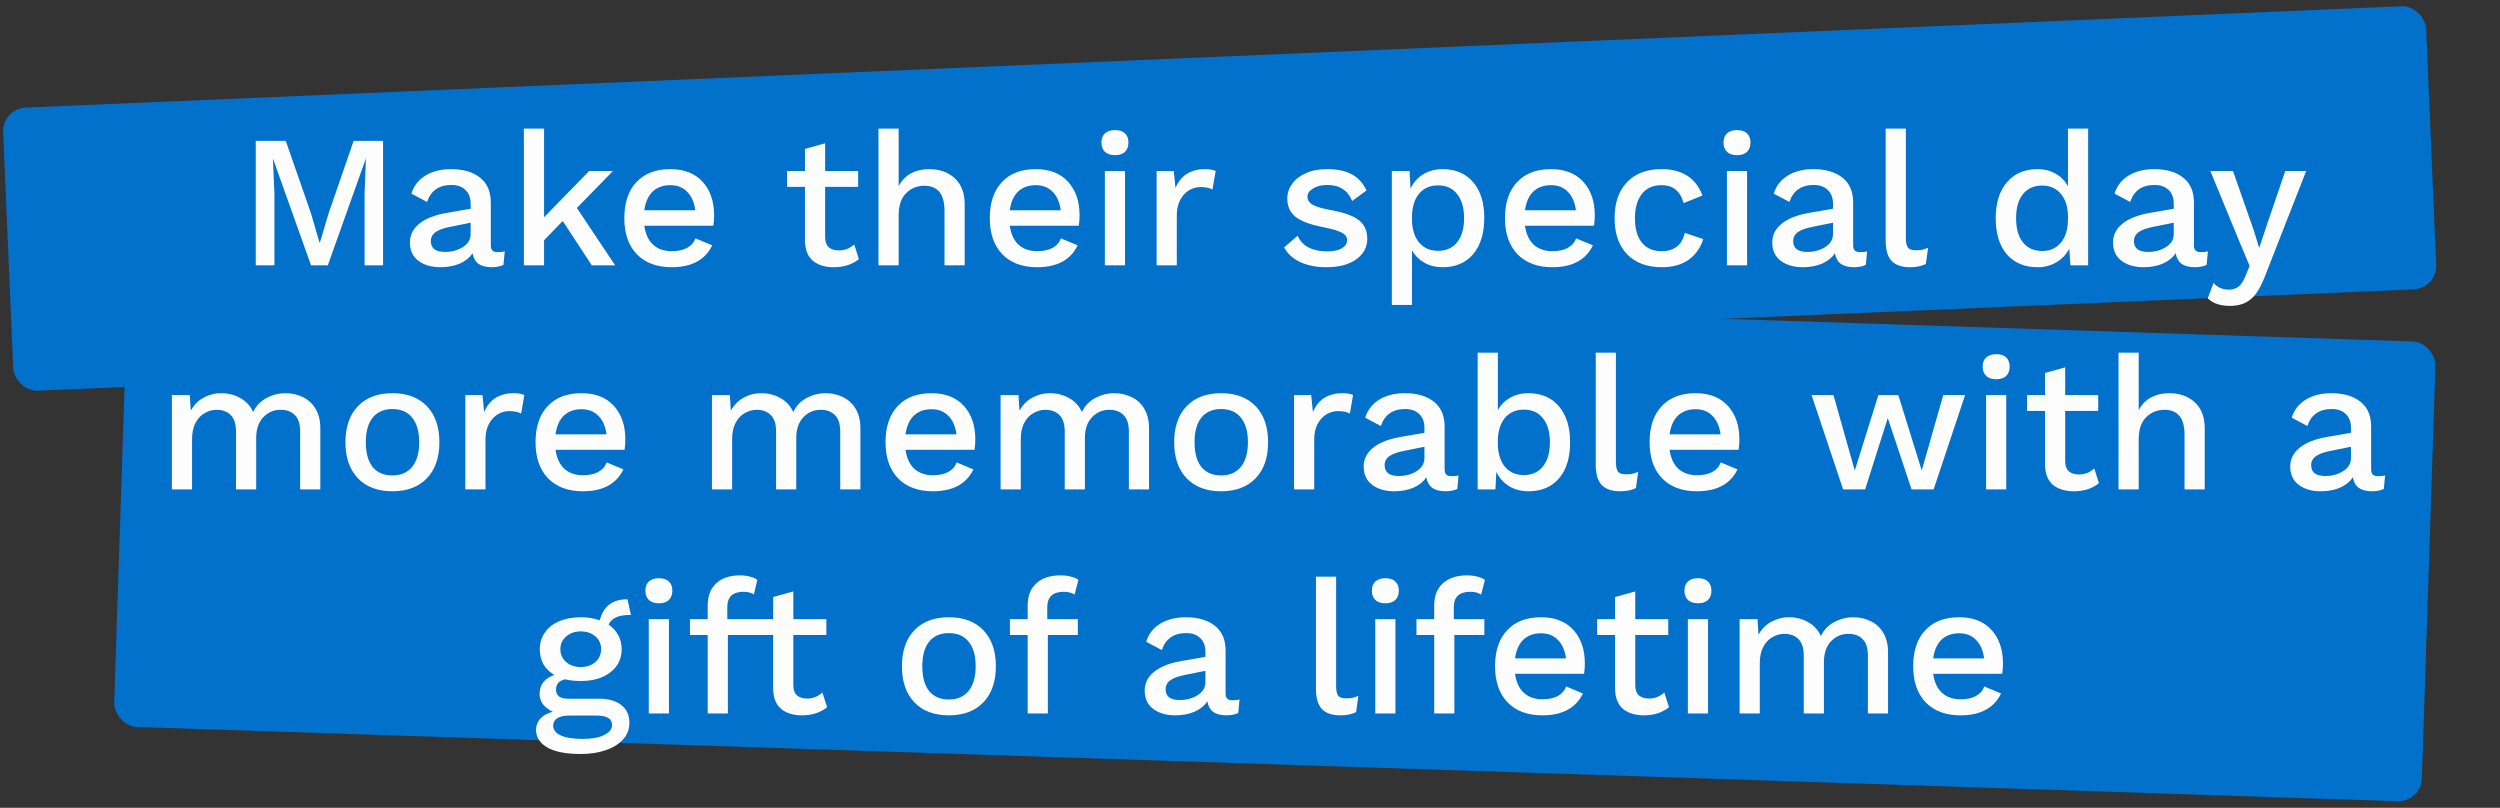
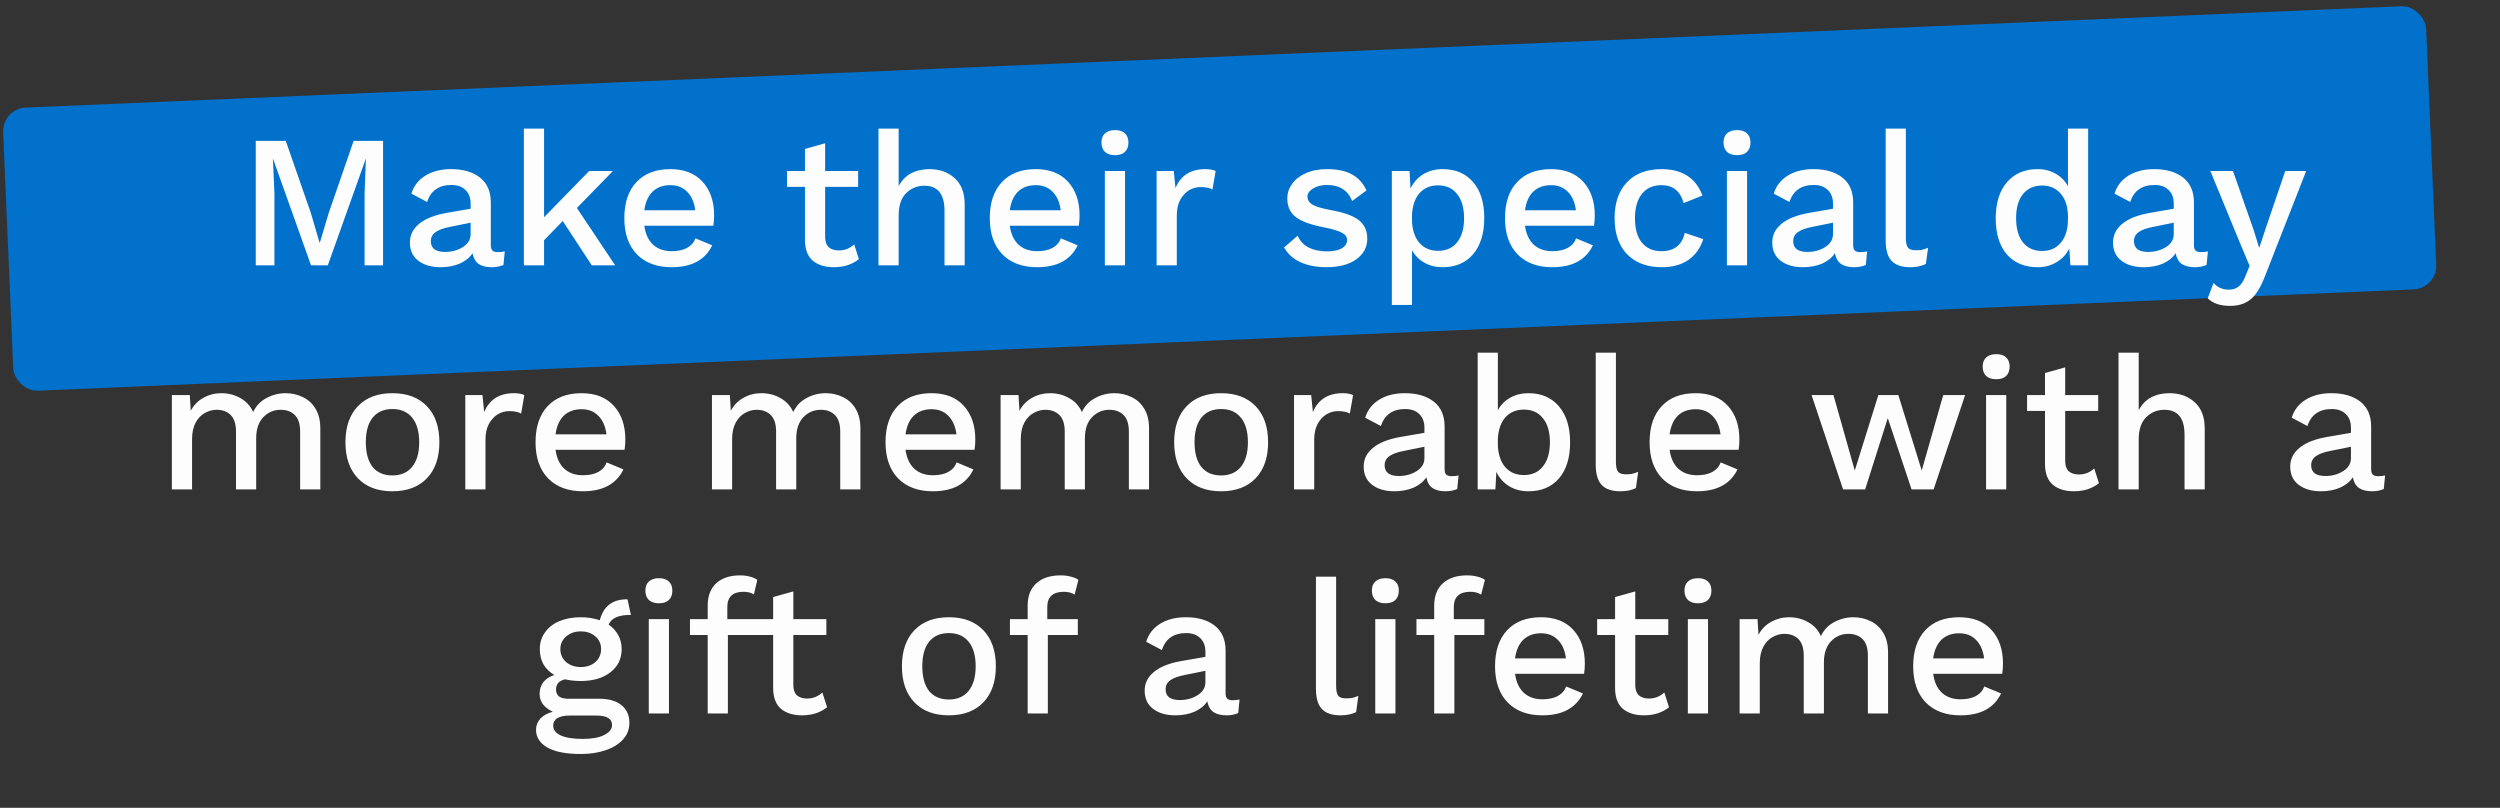
<svg xmlns="http://www.w3.org/2000/svg" width="424" height="137" viewBox="0 0 424 137" fill="none">
  <rect x="0" y="0" width="424" height="137" fill="#333333" stroke="none" />
  <rect x="0.367" y="18.418" width="411.309" height="48.058" rx="4" transform="rotate(-2.442 0.367 18.418)" fill="#0271CC" />
-   <rect x="21.801" y="45.194" width="391.587" height="78.019" rx="4" transform="rotate(1.88 21.801 45.194)" fill="#0271CC" />
  <path d="M64.969 45H61.834V32.78L62.058 26.957H62.026L55.596 45H52.749L46.319 26.957H46.287L46.542 32.78V45H43.376V23.886H48.462L52.717 36.107L54.188 41.129H54.252L55.756 36.107L59.978 23.886H64.969V45ZM84.426 42.761C84.895 42.761 85.29 42.718 85.609 42.633L85.386 44.936C84.81 45.192 84.149 45.32 83.402 45.32C82.485 45.32 81.749 45.139 81.195 44.776C80.662 44.413 80.31 43.806 80.139 42.953C79.649 43.699 78.924 44.285 77.964 44.712C77.004 45.117 75.927 45.32 74.733 45.32C73.176 45.32 71.918 44.957 70.958 44.232C69.998 43.507 69.518 42.473 69.518 41.129C69.518 39.871 70.041 38.815 71.086 37.962C72.131 37.088 73.688 36.469 75.757 36.107L79.819 35.403V34.539C79.819 33.558 79.531 32.79 78.956 32.236C78.38 31.66 77.58 31.372 76.556 31.372C74.445 31.372 73.069 32.332 72.43 34.251L69.774 32.844C70.158 31.564 70.937 30.551 72.11 29.805C73.304 29.058 74.765 28.685 76.492 28.685C78.561 28.685 80.203 29.165 81.419 30.125C82.634 31.084 83.242 32.492 83.242 34.347V41.577C83.242 41.982 83.328 42.281 83.498 42.473C83.69 42.665 83.999 42.761 84.426 42.761ZM75.469 42.729C76.62 42.729 77.633 42.451 78.508 41.897C79.382 41.342 79.819 40.607 79.819 39.69V37.77L76.332 38.474C75.223 38.687 74.402 38.986 73.869 39.37C73.336 39.754 73.069 40.265 73.069 40.905C73.069 41.502 73.272 41.961 73.677 42.281C74.104 42.579 74.701 42.729 75.469 42.729ZM95.441 37.482L92.273 40.745V45H88.85V21.807H92.273V36.843L99.919 29.005H103.95L97.84 35.275L104.334 45H100.367L95.441 37.482ZM121.114 36.523C121.114 37.141 121.071 37.727 120.986 38.282H109.277C109.469 39.69 109.97 40.767 110.781 41.513C111.591 42.238 112.636 42.601 113.916 42.601C114.961 42.601 115.824 42.419 116.507 42.057C117.211 41.673 117.691 41.129 117.946 40.425L120.794 41.609C119.599 44.083 117.307 45.32 113.916 45.32C111.399 45.32 109.426 44.584 107.997 43.113C106.59 41.641 105.886 39.604 105.886 37.002C105.886 34.379 106.569 32.343 107.933 30.892C109.298 29.421 111.218 28.685 113.692 28.685C116.038 28.685 117.861 29.399 119.162 30.828C120.463 32.257 121.114 34.155 121.114 36.523ZM113.692 31.404C112.455 31.404 111.452 31.767 110.685 32.492C109.938 33.217 109.469 34.273 109.277 35.659H117.914C117.744 34.315 117.285 33.27 116.539 32.524C115.814 31.777 114.865 31.404 113.692 31.404ZM145.67 43.944C145.158 44.371 144.529 44.712 143.783 44.968C143.058 45.203 142.268 45.32 141.415 45.32C139.944 45.32 138.76 44.957 137.864 44.232C136.99 43.486 136.542 42.334 136.521 40.777V31.692H133.482V29.005H136.521V25.262L139.944 24.302V29.005H145.542V31.692H139.944V40.201C139.944 40.969 140.146 41.545 140.552 41.929C140.978 42.291 141.554 42.473 142.279 42.473C143.26 42.473 144.124 42.132 144.87 41.449L145.67 43.944ZM157.594 28.685C159.364 28.685 160.804 29.197 161.913 30.221C163.043 31.244 163.608 32.716 163.608 34.635V45H160.185V35.723C160.185 32.908 159.044 31.5 156.762 31.5C155.568 31.5 154.544 31.916 153.691 32.748C152.838 33.579 152.412 34.848 152.412 36.555V45H148.989V21.807H152.412V31.564C152.945 30.583 153.649 29.858 154.523 29.389C155.419 28.919 156.442 28.685 157.594 28.685ZM183.095 36.523C183.095 37.141 183.052 37.727 182.967 38.282H171.258C171.45 39.69 171.952 40.767 172.762 41.513C173.572 42.238 174.617 42.601 175.897 42.601C176.942 42.601 177.806 42.419 178.488 42.057C179.192 41.673 179.672 41.129 179.928 40.425L182.775 41.609C181.581 44.083 179.288 45.32 175.897 45.32C173.38 45.32 171.408 44.584 169.979 43.113C168.571 41.641 167.867 39.604 167.867 37.002C167.867 34.379 168.55 32.343 169.915 30.892C171.28 29.421 173.199 28.685 175.673 28.685C178.019 28.685 179.842 29.399 181.143 30.828C182.444 32.257 183.095 34.155 183.095 36.523ZM175.673 31.404C174.436 31.404 173.434 31.767 172.666 32.492C171.92 33.217 171.45 34.273 171.258 35.659H179.896C179.725 34.315 179.267 33.27 178.52 32.524C177.795 31.777 176.846 31.404 175.673 31.404ZM189.111 26.318C188.386 26.318 187.82 26.136 187.415 25.774C187.01 25.39 186.807 24.857 186.807 24.174C186.807 23.492 187.01 22.969 187.415 22.607C187.82 22.244 188.386 22.063 189.111 22.063C189.836 22.063 190.39 22.244 190.774 22.607C191.179 22.969 191.382 23.492 191.382 24.174C191.382 24.857 191.179 25.39 190.774 25.774C190.39 26.136 189.836 26.318 189.111 26.318ZM190.806 45H187.383V29.005H190.806V45ZM204.415 28.685C205.162 28.685 205.748 28.792 206.175 29.005L205.631 32.14C205.14 31.863 204.469 31.724 203.616 31.724C202.933 31.724 202.283 31.905 201.664 32.268C201.067 32.63 200.566 33.174 200.161 33.899C199.777 34.624 199.585 35.499 199.585 36.523V45H196.162V29.005H199.073L199.361 31.884C200.257 29.751 201.941 28.685 204.415 28.685ZM224.914 45.32C223.293 45.32 221.854 45.043 220.595 44.488C219.358 43.934 218.42 43.091 217.78 41.961L220.083 39.977C220.489 40.895 221.118 41.566 221.971 41.993C222.824 42.419 223.848 42.633 225.042 42.633C226.13 42.633 226.972 42.462 227.569 42.121C228.166 41.758 228.465 41.289 228.465 40.713C228.465 40.201 228.188 39.796 227.633 39.498C227.079 39.178 226.119 38.879 224.754 38.602C222.387 38.154 220.723 37.557 219.763 36.81C218.804 36.064 218.324 35.008 218.324 33.643C218.324 32.769 218.59 31.959 219.124 31.212C219.657 30.444 220.425 29.837 221.427 29.389C222.451 28.919 223.656 28.685 225.042 28.685C226.812 28.685 228.23 28.983 229.297 29.581C230.363 30.157 231.184 31.063 231.76 32.3L229.329 34.091C228.945 33.153 228.401 32.471 227.697 32.044C227.015 31.596 226.14 31.372 225.074 31.372C224.114 31.372 223.314 31.575 222.675 31.98C222.056 32.364 221.747 32.812 221.747 33.324C221.747 33.899 222.024 34.358 222.579 34.699C223.154 35.04 224.189 35.35 225.682 35.627C227.942 36.032 229.542 36.608 230.48 37.354C231.419 38.101 231.888 39.146 231.888 40.489C231.888 41.918 231.269 43.081 230.032 43.976C228.795 44.872 227.089 45.32 224.914 45.32ZM244.661 28.685C246.858 28.685 248.586 29.421 249.844 30.892C251.102 32.343 251.731 34.368 251.731 36.97C251.731 39.572 251.102 41.62 249.844 43.113C248.586 44.584 246.858 45.32 244.661 45.32C243.51 45.32 242.475 45.064 241.558 44.552C240.663 44.04 239.97 43.337 239.479 42.441V51.718H236.056V29.005H239.063L239.223 31.98C239.692 30.978 240.396 30.178 241.334 29.581C242.294 28.983 243.403 28.685 244.661 28.685ZM243.894 42.537C245.28 42.537 246.357 42.057 247.125 41.097C247.914 40.116 248.308 38.751 248.308 37.002C248.308 35.254 247.914 33.889 247.125 32.908C246.357 31.927 245.28 31.436 243.894 31.436C242.593 31.436 241.548 31.873 240.759 32.748C239.991 33.622 239.564 34.838 239.479 36.395V37.61C239.564 39.146 239.991 40.351 240.759 41.225C241.548 42.099 242.593 42.537 243.894 42.537ZM270.475 36.523C270.475 37.141 270.432 37.727 270.347 38.282H258.638C258.83 39.69 259.331 40.767 260.142 41.513C260.952 42.238 261.997 42.601 263.277 42.601C264.322 42.601 265.186 42.419 265.868 42.057C266.572 41.673 267.052 41.129 267.308 40.425L270.155 41.609C268.96 44.083 266.668 45.32 263.277 45.32C260.76 45.32 258.788 44.584 257.359 43.113C255.951 41.641 255.247 39.604 255.247 37.002C255.247 34.379 255.93 32.343 257.295 30.892C258.66 29.421 260.579 28.685 263.053 28.685C265.399 28.685 267.222 29.399 268.523 30.828C269.824 32.257 270.475 34.155 270.475 36.523ZM263.053 31.404C261.816 31.404 260.814 31.767 260.046 32.492C259.299 33.217 258.83 34.273 258.638 35.659H267.276C267.105 34.315 266.646 33.27 265.9 32.524C265.175 31.777 264.226 31.404 263.053 31.404ZM281.801 28.685C285.299 28.685 287.613 30.178 288.743 33.164L285.544 34.443C284.989 32.417 283.742 31.404 281.801 31.404C280.372 31.404 279.263 31.895 278.474 32.876C277.685 33.857 277.29 35.243 277.29 37.034C277.29 38.826 277.685 40.201 278.474 41.161C279.263 42.121 280.372 42.601 281.801 42.601C282.889 42.601 283.763 42.334 284.424 41.801C285.085 41.268 285.523 40.5 285.736 39.498L288.871 40.553C288.402 42.046 287.57 43.219 286.376 44.072C285.181 44.904 283.678 45.32 281.865 45.32C279.348 45.32 277.376 44.584 275.947 43.113C274.539 41.641 273.835 39.604 273.835 37.002C273.835 34.401 274.539 32.364 275.947 30.892C277.354 29.421 279.306 28.685 281.801 28.685ZM294.61 26.318C293.885 26.318 293.32 26.136 292.915 25.774C292.509 25.39 292.307 24.857 292.307 24.174C292.307 23.492 292.509 22.969 292.915 22.607C293.32 22.244 293.885 22.063 294.61 22.063C295.335 22.063 295.89 22.244 296.274 22.607C296.679 22.969 296.881 23.492 296.881 24.174C296.881 24.857 296.679 25.39 296.274 25.774C295.89 26.136 295.335 26.318 294.61 26.318ZM296.306 45H292.883V29.005H296.306V45ZM315.481 42.761C315.95 42.761 316.345 42.718 316.665 42.633L316.441 44.936C315.865 45.192 315.204 45.32 314.457 45.32C313.54 45.32 312.805 45.139 312.25 44.776C311.717 44.413 311.365 43.806 311.194 42.953C310.704 43.699 309.979 44.285 309.019 44.712C308.059 45.117 306.982 45.32 305.788 45.32C304.231 45.32 302.973 44.957 302.013 44.232C301.053 43.507 300.574 42.473 300.574 41.129C300.574 39.871 301.096 38.815 302.141 37.962C303.186 37.088 304.743 36.469 306.812 36.107L310.874 35.403V34.539C310.874 33.558 310.587 32.79 310.011 32.236C309.435 31.66 308.635 31.372 307.611 31.372C305.5 31.372 304.124 32.332 303.485 34.251L300.829 32.844C301.213 31.564 301.992 30.551 303.165 29.805C304.359 29.058 305.82 28.685 307.547 28.685C309.616 28.685 311.258 29.165 312.474 30.125C313.69 31.084 314.297 32.492 314.297 34.347V41.577C314.297 41.982 314.383 42.281 314.553 42.473C314.745 42.665 315.054 42.761 315.481 42.761ZM306.524 42.729C307.675 42.729 308.688 42.451 309.563 41.897C310.437 41.342 310.874 40.607 310.874 39.69V37.77L307.387 38.474C306.278 38.687 305.457 38.986 304.924 39.37C304.391 39.754 304.124 40.265 304.124 40.905C304.124 41.502 304.327 41.961 304.732 42.281C305.159 42.579 305.756 42.729 306.524 42.729ZM323.233 40.329C323.233 41.118 323.35 41.673 323.585 41.993C323.819 42.291 324.256 42.441 324.896 42.441C325.301 42.441 325.643 42.419 325.92 42.377C326.218 42.313 326.581 42.196 327.008 42.025L326.624 44.776C325.899 45.139 325.014 45.32 323.968 45.32C322.54 45.32 321.484 44.957 320.801 44.232C320.14 43.507 319.81 42.366 319.81 40.809V21.807H323.233V40.329ZM354.149 21.807V45H351.142L350.95 42.153C350.481 43.113 349.766 43.88 348.806 44.456C347.868 45.032 346.791 45.32 345.575 45.32C343.379 45.32 341.641 44.595 340.361 43.145C339.103 41.673 338.474 39.636 338.474 37.034C338.474 34.432 339.103 32.396 340.361 30.924C341.641 29.431 343.379 28.685 345.575 28.685C346.748 28.685 347.783 28.951 348.679 29.485C349.574 29.997 350.257 30.7 350.726 31.596V21.807H354.149ZM346.343 42.569C347.687 42.569 348.753 42.089 349.542 41.129C350.331 40.169 350.726 38.858 350.726 37.194V36.81C350.726 35.147 350.331 33.846 349.542 32.908C348.753 31.948 347.687 31.468 346.343 31.468C344.957 31.468 343.869 31.959 343.08 32.94C342.312 33.899 341.929 35.254 341.929 37.002C341.929 38.751 342.312 40.116 343.08 41.097C343.869 42.078 344.957 42.569 346.343 42.569ZM373.276 42.761C373.745 42.761 374.14 42.718 374.46 42.633L374.236 44.936C373.66 45.192 372.999 45.32 372.252 45.32C371.335 45.32 370.6 45.139 370.045 44.776C369.512 44.413 369.16 43.806 368.989 42.953C368.499 43.699 367.774 44.285 366.814 44.712C365.854 45.117 364.777 45.32 363.583 45.32C362.026 45.32 360.768 44.957 359.808 44.232C358.848 43.507 358.369 42.473 358.369 41.129C358.369 39.871 358.891 38.815 359.936 37.962C360.981 37.088 362.538 36.469 364.607 36.107L368.669 35.403V34.539C368.669 33.558 368.382 32.79 367.806 32.236C367.23 31.66 366.43 31.372 365.406 31.372C363.295 31.372 361.92 32.332 361.28 34.251L358.625 32.844C359.008 31.564 359.787 30.551 360.96 29.805C362.154 29.058 363.615 28.685 365.342 28.685C367.411 28.685 369.053 29.165 370.269 30.125C371.485 31.084 372.092 32.492 372.092 34.347V41.577C372.092 41.982 372.178 42.281 372.348 42.473C372.54 42.665 372.85 42.761 373.276 42.761ZM364.319 42.729C365.47 42.729 366.483 42.451 367.358 41.897C368.232 41.342 368.669 40.607 368.669 39.69V37.77L365.183 38.474C364.074 38.687 363.252 38.986 362.719 39.37C362.186 39.754 361.92 40.265 361.92 40.905C361.92 41.502 362.122 41.961 362.527 42.281C362.954 42.579 363.551 42.729 364.319 42.729ZM384.122 46.887C383.418 48.721 382.619 50.012 381.723 50.758C380.827 51.505 379.654 51.878 378.204 51.878C377.372 51.878 376.647 51.771 376.028 51.558C375.431 51.366 374.898 51.046 374.429 50.598L375.421 47.975C376.06 48.743 376.935 49.127 378.044 49.127C378.684 49.127 379.217 48.956 379.643 48.615C380.091 48.295 380.486 47.698 380.827 46.823L381.531 45.096L379.867 41.129L374.877 29.005H378.716L382.235 39.05L383.162 42.057L384.25 38.762L387.577 29.005H391.128L384.122 46.887ZM48.44 66.685C49.506 66.685 50.487 66.909 51.383 67.357C52.279 67.783 52.993 68.444 53.526 69.34C54.06 70.236 54.326 71.334 54.326 72.635V83H50.903V73.179C50.903 71.921 50.605 70.993 50.008 70.396C49.41 69.799 48.611 69.5 47.608 69.5C46.435 69.5 45.444 69.927 44.633 70.78C43.844 71.633 43.45 72.806 43.45 74.299V83H40.026V73.179C40.026 71.921 39.728 70.993 39.131 70.396C38.534 69.799 37.734 69.5 36.731 69.5C36.049 69.5 35.388 69.681 34.748 70.044C34.108 70.385 33.586 70.929 33.181 71.675C32.775 72.422 32.573 73.36 32.573 74.491V83H29.15V67.005H32.189L32.349 69.66C32.882 68.679 33.607 67.943 34.524 67.453C35.441 66.941 36.444 66.685 37.531 66.685C38.726 66.685 39.803 66.962 40.762 67.517C41.743 68.05 42.468 68.839 42.938 69.884C43.428 68.839 44.175 68.05 45.177 67.517C46.201 66.962 47.288 66.685 48.44 66.685ZM66.553 66.685C69.049 66.685 71 67.421 72.408 68.892C73.815 70.364 74.519 72.4 74.519 75.002C74.519 77.604 73.815 79.641 72.408 81.113C71 82.584 69.049 83.32 66.553 83.32C64.058 83.32 62.107 82.584 60.699 81.113C59.292 79.641 58.588 77.604 58.588 75.002C58.588 72.4 59.292 70.364 60.699 68.892C62.107 67.421 64.058 66.685 66.553 66.685ZM66.553 69.372C65.103 69.372 63.984 69.863 63.194 70.844C62.427 71.803 62.043 73.19 62.043 75.002C62.043 76.815 62.427 78.212 63.194 79.193C63.984 80.153 65.103 80.633 66.553 80.633C68.004 80.633 69.123 80.142 69.912 79.161C70.702 78.18 71.096 76.794 71.096 75.002C71.096 73.211 70.702 71.825 69.912 70.844C69.123 69.863 68.004 69.372 66.553 69.372ZM87.169 66.685C87.916 66.685 88.502 66.792 88.929 67.005L88.385 70.14C87.895 69.863 87.223 69.724 86.37 69.724C85.687 69.724 85.037 69.905 84.418 70.268C83.821 70.63 83.32 71.174 82.915 71.899C82.531 72.624 82.339 73.499 82.339 74.523V83H78.916V67.005H81.827L82.115 69.884C83.011 67.751 84.696 66.685 87.169 66.685ZM106.056 74.523C106.056 75.141 106.013 75.728 105.928 76.282H94.219C94.411 77.69 94.912 78.767 95.723 79.513C96.533 80.238 97.578 80.601 98.858 80.601C99.903 80.601 100.766 80.419 101.449 80.057C102.153 79.673 102.633 79.129 102.889 78.425L105.736 79.609C104.541 82.083 102.249 83.32 98.858 83.32C96.341 83.32 94.368 82.584 92.939 81.113C91.532 79.641 90.828 77.604 90.828 75.002C90.828 72.379 91.511 70.343 92.876 68.892C94.24 67.421 96.16 66.685 98.634 66.685C100.98 66.685 102.803 67.399 104.104 68.828C105.405 70.257 106.056 72.155 106.056 74.523ZM98.634 69.404C97.397 69.404 96.394 69.767 95.627 70.492C94.88 71.217 94.411 72.273 94.219 73.659H102.857C102.686 72.315 102.227 71.27 101.481 70.524C100.756 69.777 99.807 69.404 98.634 69.404ZM140.037 66.685C141.104 66.685 142.085 66.909 142.98 67.357C143.876 67.783 144.591 68.444 145.124 69.34C145.657 70.236 145.924 71.334 145.924 72.635V83H142.501V73.179C142.501 71.921 142.202 70.993 141.605 70.396C141.008 69.799 140.208 69.5 139.206 69.5C138.033 69.5 137.041 69.927 136.23 70.78C135.441 71.633 135.047 72.806 135.047 74.299V83H131.624V73.179C131.624 71.921 131.325 70.993 130.728 70.396C130.131 69.799 129.331 69.5 128.329 69.5C127.646 69.5 126.985 69.681 126.345 70.044C125.706 70.385 125.183 70.929 124.778 71.675C124.373 72.422 124.17 73.36 124.17 74.491V83H120.747V67.005H123.786L123.946 69.66C124.479 68.679 125.204 67.943 126.122 67.453C127.039 66.941 128.041 66.685 129.129 66.685C130.323 66.685 131.4 66.962 132.36 67.517C133.341 68.05 134.066 68.839 134.535 69.884C135.025 68.839 135.772 68.05 136.774 67.517C137.798 66.962 138.886 66.685 140.037 66.685ZM165.413 74.523C165.413 75.141 165.37 75.728 165.285 76.282H153.576C153.768 77.69 154.269 78.767 155.08 79.513C155.89 80.238 156.935 80.601 158.215 80.601C159.26 80.601 160.124 80.419 160.806 80.057C161.51 79.673 161.99 79.129 162.246 78.425L165.093 79.609C163.898 82.083 161.606 83.32 158.215 83.32C155.698 83.32 153.725 82.584 152.297 81.113C150.889 79.641 150.185 77.604 150.185 75.002C150.185 72.379 150.868 70.343 152.233 68.892C153.598 67.421 155.517 66.685 157.991 66.685C160.337 66.685 162.16 67.399 163.461 68.828C164.762 70.257 165.413 72.155 165.413 74.523ZM157.991 69.404C156.754 69.404 155.752 69.767 154.984 70.492C154.237 71.217 153.768 72.273 153.576 73.659H162.214C162.043 72.315 161.584 71.27 160.838 70.524C160.113 69.777 159.164 69.404 157.991 69.404ZM188.991 66.685C190.058 66.685 191.039 66.909 191.934 67.357C192.83 67.783 193.545 68.444 194.078 69.34C194.611 70.236 194.877 71.334 194.877 72.635V83H191.455V73.179C191.455 71.921 191.156 70.993 190.559 70.396C189.962 69.799 189.162 69.5 188.16 69.5C186.987 69.5 185.995 69.927 185.184 70.78C184.395 71.633 184.001 72.806 184.001 74.299V83H180.578V73.179C180.578 71.921 180.279 70.993 179.682 70.396C179.085 69.799 178.285 69.5 177.283 69.5C176.6 69.5 175.939 69.681 175.299 70.044C174.66 70.385 174.137 70.929 173.732 71.675C173.327 72.422 173.124 73.36 173.124 74.491V83H169.701V67.005H172.74L172.9 69.66C173.433 68.679 174.158 67.943 175.075 67.453C175.993 66.941 176.995 66.685 178.083 66.685C179.277 66.685 180.354 66.962 181.314 67.517C182.295 68.05 183.02 68.839 183.489 69.884C183.979 68.839 184.726 68.05 185.728 67.517C186.752 66.962 187.84 66.685 188.991 66.685ZM207.105 66.685C209.6 66.685 211.551 67.421 212.959 68.892C214.367 70.364 215.07 72.4 215.07 75.002C215.07 77.604 214.367 79.641 212.959 81.113C211.551 82.584 209.6 83.32 207.105 83.32C204.61 83.32 202.658 82.584 201.251 81.113C199.843 79.641 199.139 77.604 199.139 75.002C199.139 72.4 199.843 70.364 201.251 68.892C202.658 67.421 204.61 66.685 207.105 66.685ZM207.105 69.372C205.655 69.372 204.535 69.863 203.746 70.844C202.978 71.803 202.594 73.19 202.594 75.002C202.594 76.815 202.978 78.212 203.746 79.193C204.535 80.153 205.655 80.633 207.105 80.633C208.555 80.633 209.675 80.142 210.464 79.161C211.253 78.18 211.647 76.794 211.647 75.002C211.647 73.211 211.253 71.825 210.464 70.844C209.675 69.863 208.555 69.372 207.105 69.372ZM227.721 66.685C228.467 66.685 229.054 66.792 229.48 67.005L228.936 70.14C228.446 69.863 227.774 69.724 226.921 69.724C226.239 69.724 225.588 69.905 224.97 70.268C224.372 70.63 223.871 71.174 223.466 71.899C223.082 72.624 222.89 73.499 222.89 74.523V83H219.467V67.005H222.378L222.666 69.884C223.562 67.751 225.247 66.685 227.721 66.685ZM246.189 80.761C246.659 80.761 247.053 80.718 247.373 80.633L247.149 82.936C246.573 83.192 245.912 83.32 245.166 83.32C244.249 83.32 243.513 83.139 242.958 82.776C242.425 82.413 242.073 81.806 241.903 80.953C241.412 81.699 240.687 82.285 239.727 82.712C238.768 83.117 237.691 83.32 236.496 83.32C234.94 83.32 233.681 82.957 232.722 82.232C231.762 81.507 231.282 80.473 231.282 79.129C231.282 77.871 231.804 76.815 232.85 75.962C233.895 75.088 235.451 74.469 237.52 74.107L241.583 73.403V72.539C241.583 71.558 241.295 70.79 240.719 70.236C240.143 69.66 239.344 69.372 238.32 69.372C236.208 69.372 234.833 70.332 234.193 72.251L231.538 70.844C231.922 69.564 232.7 68.551 233.873 67.805C235.067 67.058 236.528 66.685 238.256 66.685C240.325 66.685 241.967 67.165 243.182 68.124C244.398 69.084 245.006 70.492 245.006 72.347V79.577C245.006 79.982 245.091 80.281 245.262 80.473C245.454 80.665 245.763 80.761 246.189 80.761ZM237.232 80.729C238.384 80.729 239.397 80.451 240.271 79.897C241.146 79.342 241.583 78.607 241.583 77.69V75.77L238.096 76.474C236.987 76.687 236.166 76.986 235.633 77.37C235.099 77.754 234.833 78.265 234.833 78.905C234.833 79.502 235.036 79.961 235.441 80.281C235.867 80.579 236.464 80.729 237.232 80.729ZM259.22 66.685C261.416 66.685 263.144 67.431 264.402 68.924C265.66 70.396 266.289 72.433 266.289 75.034C266.289 77.636 265.66 79.673 264.402 81.145C263.144 82.595 261.416 83.32 259.22 83.32C257.961 83.32 256.852 83.021 255.893 82.424C254.954 81.827 254.25 81.027 253.781 80.025L253.621 83H250.614V59.807H254.037V69.564C254.528 68.668 255.221 67.965 256.116 67.453C257.034 66.941 258.068 66.685 259.22 66.685ZM258.452 80.569C259.838 80.569 260.915 80.078 261.683 79.097C262.472 78.116 262.866 76.751 262.866 75.002C262.866 73.254 262.472 71.899 261.683 70.94C260.915 69.959 259.838 69.468 258.452 69.468C257.151 69.468 256.106 69.905 255.317 70.78C254.549 71.654 254.122 72.859 254.037 74.395V75.61C254.122 77.167 254.549 78.383 255.317 79.257C256.106 80.132 257.151 80.569 258.452 80.569ZM274.06 78.329C274.06 79.118 274.177 79.673 274.412 79.993C274.647 80.291 275.084 80.441 275.724 80.441C276.129 80.441 276.47 80.419 276.747 80.377C277.046 80.313 277.408 80.195 277.835 80.025L277.451 82.776C276.726 83.139 275.841 83.32 274.796 83.32C273.367 83.32 272.311 82.957 271.629 82.232C270.968 81.507 270.637 80.366 270.637 78.809V59.807H274.06V78.329ZM294.998 74.523C294.998 75.141 294.956 75.728 294.87 76.282H283.162C283.354 77.69 283.855 78.767 284.666 79.513C285.476 80.238 286.521 80.601 287.801 80.601C288.846 80.601 289.709 80.419 290.392 80.057C291.096 79.673 291.575 79.129 291.831 78.425L294.679 79.609C293.484 82.083 291.192 83.32 287.801 83.32C285.284 83.32 283.311 82.584 281.882 81.113C280.475 79.641 279.771 77.604 279.771 75.002C279.771 72.379 280.454 70.343 281.818 68.892C283.183 67.421 285.103 66.685 287.577 66.685C289.923 66.685 291.746 67.399 293.047 68.828C294.348 70.257 294.998 72.155 294.998 74.523ZM287.577 69.404C286.34 69.404 285.337 69.767 284.57 70.492C283.823 71.217 283.354 72.273 283.162 73.659H291.799C291.629 72.315 291.17 71.27 290.424 70.524C289.699 69.777 288.75 69.404 287.577 69.404ZM333.284 67.005L327.942 83H324.199L320.168 70.908L316.329 83H312.586L307.244 67.005H310.955L314.57 79.801L318.569 67.005H321.96L325.926 79.801L329.573 67.005H333.284ZM338.566 64.318C337.84 64.318 337.275 64.136 336.87 63.774C336.465 63.39 336.262 62.857 336.262 62.174C336.262 61.492 336.465 60.969 336.87 60.607C337.275 60.244 337.84 60.063 338.566 60.063C339.291 60.063 339.845 60.244 340.229 60.607C340.634 60.969 340.837 61.492 340.837 62.174C340.837 62.857 340.634 63.39 340.229 63.774C339.845 64.136 339.291 64.318 338.566 64.318ZM340.261 83H336.838V67.005H340.261V83ZM355.982 81.944C355.47 82.371 354.841 82.712 354.094 82.968C353.369 83.203 352.58 83.32 351.727 83.32C350.255 83.32 349.072 82.957 348.176 82.232C347.302 81.486 346.854 80.334 346.832 78.777V69.692H343.793V67.005H346.832V63.262L350.255 62.302V67.005H355.854V69.692H350.255V78.201C350.255 78.969 350.458 79.545 350.863 79.929C351.29 80.291 351.865 80.473 352.591 80.473C353.572 80.473 354.435 80.132 355.182 79.449L355.982 81.944ZM367.905 66.685C369.676 66.685 371.115 67.197 372.224 68.221C373.354 69.244 373.92 70.716 373.92 72.635V83H370.497V73.723C370.497 70.908 369.356 69.5 367.074 69.5C365.879 69.5 364.856 69.916 364.003 70.748C363.15 71.579 362.723 72.848 362.723 74.555V83H359.3V59.807H362.723V69.564C363.256 68.583 363.96 67.858 364.834 67.389C365.73 66.919 366.754 66.685 367.905 66.685ZM403.33 80.761C403.799 80.761 404.193 80.718 404.513 80.633L404.289 82.936C403.713 83.192 403.052 83.32 402.306 83.32C401.389 83.32 400.653 83.139 400.098 82.776C399.565 82.413 399.213 81.806 399.043 80.953C398.552 81.699 397.827 82.285 396.867 82.712C395.908 83.117 394.831 83.32 393.636 83.32C392.08 83.32 390.821 82.957 389.862 82.232C388.902 81.507 388.422 80.473 388.422 79.129C388.422 77.871 388.945 76.815 389.99 75.962C391.035 75.088 392.591 74.469 394.66 74.107L398.723 73.403V72.539C398.723 71.558 398.435 70.79 397.859 70.236C397.283 69.66 396.484 69.372 395.46 69.372C393.349 69.372 391.973 70.332 391.333 72.251L388.678 70.844C389.062 69.564 389.84 68.551 391.013 67.805C392.208 67.058 393.668 66.685 395.396 66.685C397.465 66.685 399.107 67.165 400.322 68.124C401.538 69.084 402.146 70.492 402.146 72.347V79.577C402.146 79.982 402.231 80.281 402.402 80.473C402.594 80.665 402.903 80.761 403.33 80.761ZM394.372 80.729C395.524 80.729 396.537 80.451 397.411 79.897C398.286 79.342 398.723 78.607 398.723 77.69V75.77L395.236 76.474C394.127 76.687 393.306 76.986 392.773 77.37C392.24 77.754 391.973 78.265 391.973 78.905C391.973 79.502 392.176 79.961 392.581 80.281C393.007 80.579 393.604 80.729 394.372 80.729ZM101.627 118.505C103.248 118.505 104.507 118.867 105.402 119.592C106.298 120.318 106.746 121.32 106.746 122.6C106.746 123.687 106.383 124.626 105.658 125.415C104.954 126.204 103.973 126.812 102.715 127.238C101.478 127.665 100.081 127.878 98.524 127.878C95.986 127.878 94.078 127.505 92.798 126.758C91.54 126.012 90.911 125.02 90.911 123.783C90.911 123.058 91.156 122.418 91.646 121.864C92.158 121.331 92.862 120.947 93.758 120.712C93.075 120.392 92.531 119.987 92.126 119.496C91.721 118.985 91.519 118.377 91.519 117.673C91.519 116.116 92.35 115.05 94.014 114.474C93.203 114.005 92.585 113.397 92.158 112.651C91.753 111.904 91.55 111.051 91.55 110.091C91.55 109.025 91.838 108.087 92.414 107.276C92.99 106.444 93.8 105.805 94.846 105.357C95.912 104.909 97.127 104.685 98.492 104.685C99.665 104.685 100.742 104.856 101.723 105.197C102.022 104.024 102.555 103.139 103.323 102.542C104.112 101.923 105.146 101.625 106.426 101.646L107.002 104.301C105.978 104.28 105.146 104.408 104.507 104.685C103.888 104.962 103.462 105.378 103.227 105.933C103.931 106.423 104.475 107.02 104.858 107.724C105.242 108.428 105.434 109.217 105.434 110.091C105.434 111.733 104.794 113.045 103.515 114.026C102.257 115.007 100.582 115.498 98.492 115.498C97.511 115.498 96.626 115.402 95.837 115.21C95.304 115.338 94.909 115.551 94.653 115.85C94.419 116.127 94.302 116.5 94.302 116.969C94.302 117.46 94.472 117.844 94.814 118.121C95.176 118.377 95.666 118.505 96.285 118.505H101.627ZM98.492 107.084C97.511 107.084 96.69 107.372 96.029 107.948C95.368 108.502 95.037 109.217 95.037 110.091C95.037 110.987 95.368 111.723 96.029 112.299C96.69 112.853 97.511 113.13 98.492 113.13C99.495 113.13 100.316 112.853 100.956 112.299C101.617 111.723 101.947 110.987 101.947 110.091C101.947 109.196 101.617 108.47 100.956 107.916C100.316 107.361 99.495 107.084 98.492 107.084ZM98.844 125.319C100.401 125.319 101.617 125.095 102.491 124.647C103.366 124.199 103.803 123.645 103.803 122.983C103.803 122.45 103.589 122.045 103.163 121.768C102.736 121.491 102.022 121.352 101.02 121.352H96.701C95.741 121.352 95.016 121.501 94.525 121.8C94.056 122.098 93.822 122.514 93.822 123.047C93.822 123.772 94.238 124.327 95.069 124.711C95.922 125.116 97.181 125.319 98.844 125.319ZM111.759 102.318C111.034 102.318 110.469 102.136 110.064 101.774C109.658 101.39 109.456 100.857 109.456 100.174C109.456 99.492 109.658 98.969 110.064 98.607C110.469 98.244 111.034 98.063 111.759 98.063C112.484 98.063 113.039 98.244 113.423 98.607C113.828 98.969 114.03 99.492 114.03 100.174C114.03 100.857 113.828 101.39 113.423 101.774C113.039 102.136 112.484 102.318 111.759 102.318ZM113.455 121H110.032V105.005H113.455V121ZM140.276 119.944C139.764 120.371 139.135 120.712 138.388 120.968C137.663 121.203 136.874 121.32 136.021 121.32C134.549 121.32 133.366 120.957 132.47 120.232C131.596 119.486 131.148 118.334 131.126 116.777V107.692H123.449V121H120.026V107.692H117.019V105.005H120.026V102.702C120.026 101.081 120.506 99.822 121.465 98.927C122.446 98.031 123.801 97.583 125.528 97.583C126.147 97.583 126.712 97.658 127.224 97.807C127.736 97.935 128.141 98.116 128.439 98.351L127.863 100.814C127.394 100.516 126.808 100.366 126.104 100.366C124.27 100.366 123.353 101.23 123.353 102.957V105.005H131.126V101.262L134.549 100.302V105.005H140.148V107.692H134.549V116.201C134.549 116.969 134.752 117.545 135.157 117.929C135.584 118.291 136.16 118.473 136.885 118.473C137.866 118.473 138.73 118.132 139.476 117.449L140.276 119.944ZM160.931 104.685C163.426 104.685 165.378 105.421 166.785 106.892C168.193 108.364 168.897 110.401 168.897 113.002C168.897 115.604 168.193 117.641 166.785 119.113C165.378 120.584 163.426 121.32 160.931 121.32C158.436 121.32 156.485 120.584 155.077 119.113C153.669 117.641 152.966 115.604 152.966 113.002C152.966 110.401 153.669 108.364 155.077 106.892C156.485 105.421 158.436 104.685 160.931 104.685ZM160.931 107.372C159.481 107.372 158.361 107.863 157.572 108.844C156.804 109.803 156.421 111.19 156.421 113.002C156.421 114.815 156.804 116.212 157.572 117.193C158.361 118.153 159.481 118.633 160.931 118.633C162.381 118.633 163.501 118.142 164.29 117.161C165.079 116.18 165.474 114.794 165.474 113.002C165.474 111.211 165.079 109.825 164.29 108.844C163.501 107.863 162.381 107.372 160.931 107.372ZM177.618 105.005H182.8V107.692H177.714V121H174.291V107.692H171.284V105.005H174.291V102.702C174.291 101.081 174.781 99.822 175.762 98.927C176.743 98.031 178.119 97.583 179.889 97.583C180.529 97.583 181.115 97.658 181.648 97.807C182.182 97.935 182.598 98.116 182.896 98.351L182.256 100.846C181.766 100.526 181.158 100.366 180.433 100.366C178.556 100.366 177.618 101.23 177.618 102.957V105.005ZM209.044 118.761C209.514 118.761 209.908 118.718 210.228 118.633L210.004 120.936C209.428 121.192 208.767 121.32 208.021 121.32C207.104 121.32 206.368 121.139 205.813 120.776C205.28 120.414 204.928 119.806 204.758 118.953C204.267 119.699 203.542 120.286 202.582 120.712C201.623 121.117 200.546 121.32 199.351 121.32C197.795 121.32 196.536 120.957 195.577 120.232C194.617 119.507 194.137 118.473 194.137 117.129C194.137 115.871 194.659 114.815 195.704 113.962C196.749 113.088 198.306 112.469 200.375 112.107L204.438 111.403V110.539C204.438 109.558 204.15 108.79 203.574 108.236C202.998 107.66 202.199 107.372 201.175 107.372C199.063 107.372 197.688 108.332 197.048 110.251L194.393 108.844C194.777 107.564 195.555 106.551 196.728 105.805C197.922 105.058 199.383 104.685 201.111 104.685C203.18 104.685 204.822 105.165 206.037 106.124C207.253 107.084 207.861 108.492 207.861 110.347V117.577C207.861 117.982 207.946 118.281 208.117 118.473C208.309 118.665 208.618 118.761 209.044 118.761ZM200.087 118.729C201.239 118.729 202.252 118.451 203.126 117.897C204.001 117.342 204.438 116.607 204.438 115.69V113.77L200.951 114.474C199.842 114.687 199.021 114.986 198.488 115.37C197.954 115.754 197.688 116.265 197.688 116.905C197.688 117.502 197.89 117.961 198.296 118.281C198.722 118.579 199.319 118.729 200.087 118.729ZM226.606 116.329C226.606 117.119 226.723 117.673 226.958 117.993C227.192 118.291 227.629 118.441 228.269 118.441C228.674 118.441 229.016 118.419 229.293 118.377C229.591 118.313 229.954 118.196 230.38 118.025L229.997 120.776C229.271 121.139 228.386 121.32 227.341 121.32C225.913 121.32 224.857 120.957 224.174 120.232C223.513 119.507 223.183 118.366 223.183 116.809V97.807H226.606V116.329ZM234.972 102.318C234.247 102.318 233.682 102.136 233.276 101.774C232.871 101.39 232.669 100.857 232.669 100.174C232.669 99.492 232.871 98.969 233.276 98.607C233.682 98.244 234.247 98.063 234.972 98.063C235.697 98.063 236.251 98.244 236.635 98.607C237.041 98.969 237.243 99.492 237.243 100.174C237.243 100.857 237.041 101.39 236.635 101.774C236.251 102.136 235.697 102.318 234.972 102.318ZM236.667 121H233.244V105.005H236.667V121ZM246.566 105.005H251.748V107.692H246.662V121H243.239V107.692H240.232V105.005H243.239V102.702C243.239 101.081 243.729 99.822 244.71 98.927C245.691 98.031 247.067 97.583 248.837 97.583C249.477 97.583 250.063 97.658 250.596 97.807C251.13 97.935 251.545 98.116 251.844 98.351L251.204 100.846C250.714 100.526 250.106 100.366 249.381 100.366C247.504 100.366 246.566 101.23 246.566 102.957V105.005ZM268.788 112.523C268.788 113.141 268.745 113.728 268.66 114.282H256.951C257.143 115.69 257.644 116.767 258.455 117.513C259.265 118.238 260.31 118.601 261.59 118.601C262.635 118.601 263.499 118.419 264.181 118.057C264.885 117.673 265.365 117.129 265.621 116.425L268.468 117.609C267.273 120.083 264.981 121.32 261.59 121.32C259.073 121.32 257.101 120.584 255.672 119.113C254.264 117.641 253.56 115.604 253.56 113.002C253.56 110.379 254.243 108.342 255.608 106.892C256.973 105.421 258.892 104.685 261.366 104.685C263.712 104.685 265.535 105.399 266.836 106.828C268.137 108.257 268.788 110.155 268.788 112.523ZM261.366 107.404C260.129 107.404 259.127 107.767 258.359 108.492C257.612 109.217 257.143 110.273 256.951 111.659H265.589C265.418 110.315 264.959 109.27 264.213 108.524C263.488 107.777 262.539 107.404 261.366 107.404ZM283.066 119.944C282.554 120.371 281.925 120.712 281.179 120.968C280.454 121.203 279.664 121.32 278.811 121.32C277.34 121.32 276.156 120.957 275.26 120.232C274.386 119.486 273.938 118.334 273.917 116.777V107.692H270.878V105.005H273.917V101.262L277.34 100.302V105.005H282.938V107.692H277.34V116.201C277.34 116.969 277.542 117.545 277.948 117.929C278.374 118.291 278.95 118.473 279.675 118.473C280.656 118.473 281.52 118.132 282.266 117.449L283.066 119.944ZM287.987 102.318C287.262 102.318 286.697 102.136 286.292 101.774C285.886 101.39 285.684 100.857 285.684 100.174C285.684 99.492 285.886 98.969 286.292 98.607C286.697 98.244 287.262 98.063 287.987 98.063C288.712 98.063 289.267 98.244 289.651 98.607C290.056 98.969 290.258 99.492 290.258 100.174C290.258 100.857 290.056 101.39 289.651 101.774C289.267 102.136 288.712 102.318 287.987 102.318ZM289.683 121H286.26V105.005H289.683V121ZM314.328 104.685C315.395 104.685 316.376 104.909 317.272 105.357C318.167 105.783 318.882 106.444 319.415 107.34C319.948 108.236 320.215 109.334 320.215 110.635V121H316.792V111.179C316.792 109.921 316.493 108.993 315.896 108.396C315.299 107.799 314.499 107.5 313.497 107.5C312.324 107.5 311.332 107.927 310.522 108.78C309.732 109.633 309.338 110.806 309.338 112.299V121H305.915V111.179C305.915 109.921 305.616 108.993 305.019 108.396C304.422 107.799 303.622 107.5 302.62 107.5C301.937 107.5 301.276 107.681 300.637 108.044C299.997 108.385 299.474 108.929 299.069 109.675C298.664 110.422 298.461 111.36 298.461 112.491V121H295.038V105.005H298.077L298.237 107.66C298.77 106.679 299.496 105.943 300.413 105.453C301.33 104.941 302.332 104.685 303.42 104.685C304.614 104.685 305.691 104.962 306.651 105.517C307.632 106.05 308.357 106.839 308.826 107.884C309.317 106.839 310.063 106.05 311.065 105.517C312.089 104.962 313.177 104.685 314.328 104.685ZM339.704 112.523C339.704 113.141 339.661 113.728 339.576 114.282H327.867C328.059 115.69 328.56 116.767 329.371 117.513C330.181 118.238 331.226 118.601 332.506 118.601C333.551 118.601 334.415 118.419 335.097 118.057C335.801 117.673 336.281 117.129 336.537 116.425L339.384 117.609C338.19 120.083 335.897 121.32 332.506 121.32C329.989 121.32 328.017 120.584 326.588 119.113C325.18 117.641 324.476 115.604 324.476 113.002C324.476 110.379 325.159 108.342 326.524 106.892C327.889 105.421 329.808 104.685 332.282 104.685C334.628 104.685 336.451 105.399 337.752 106.828C339.053 108.257 339.704 110.155 339.704 112.523ZM332.282 107.404C331.045 107.404 330.043 107.767 329.275 108.492C328.528 109.217 328.059 110.273 327.867 111.659H336.505C336.334 110.315 335.876 109.27 335.129 108.524C334.404 107.777 333.455 107.404 332.282 107.404Z" fill="#FDFDFE" />
</svg>